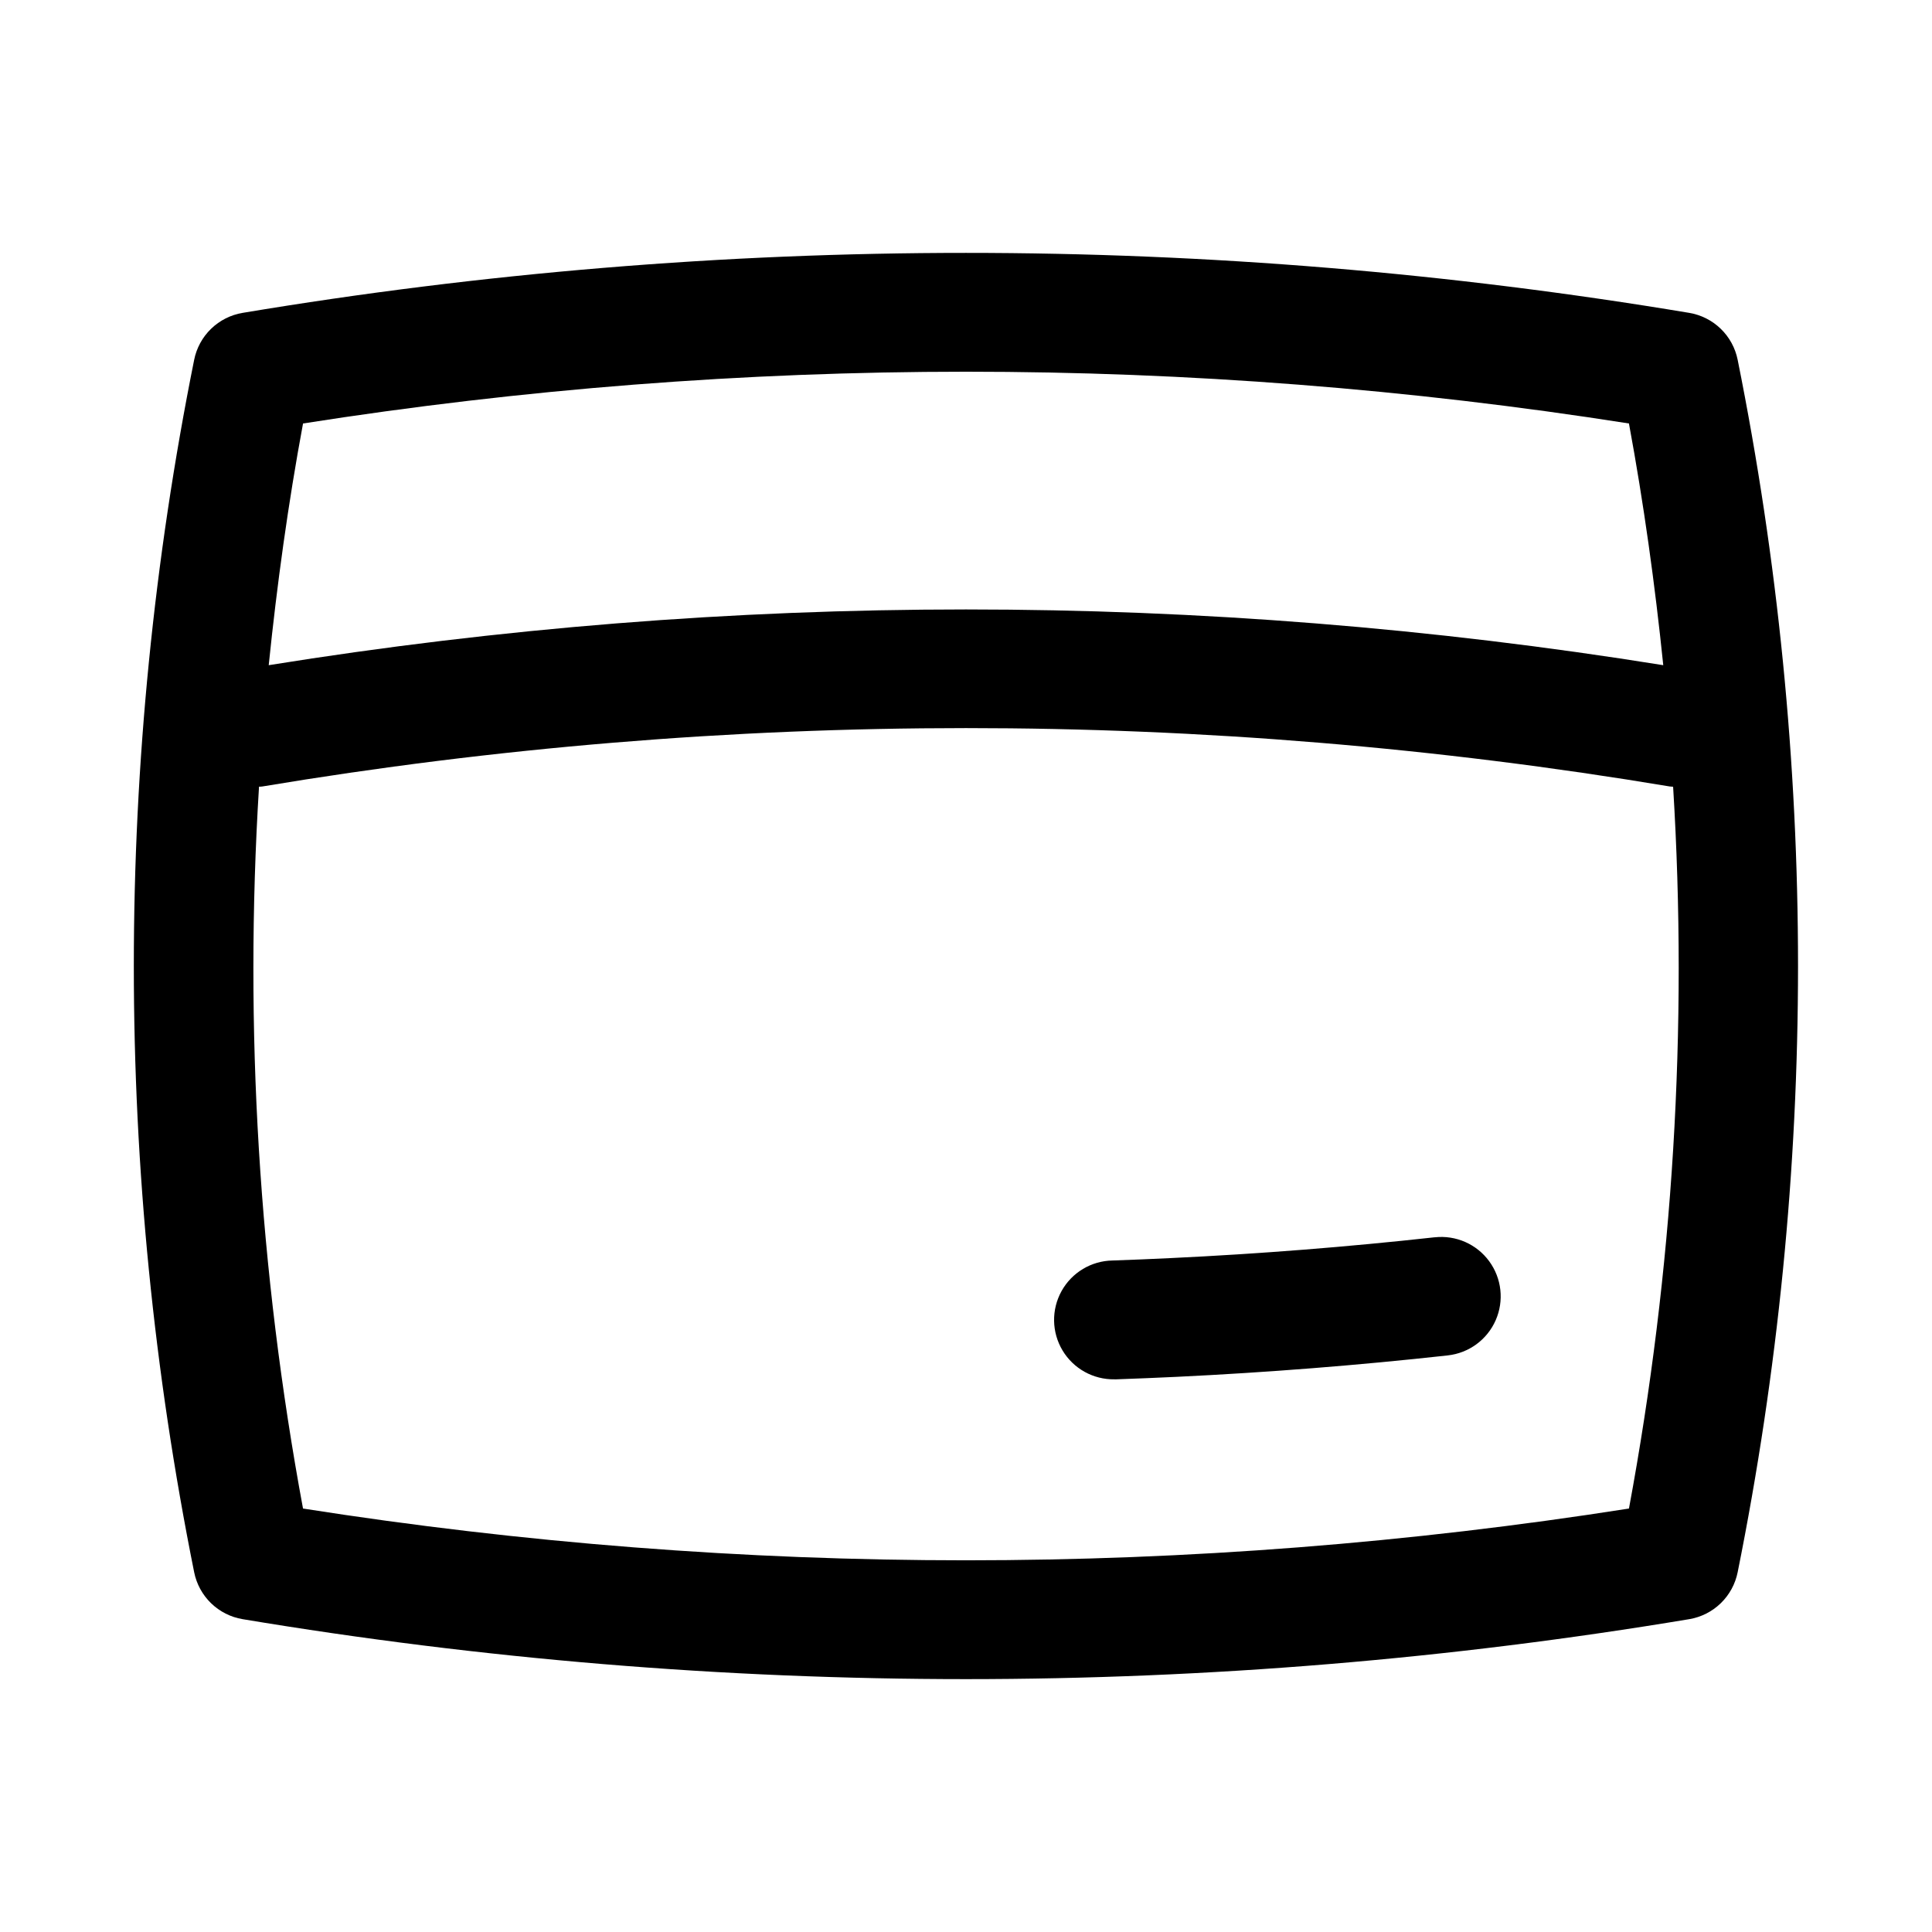
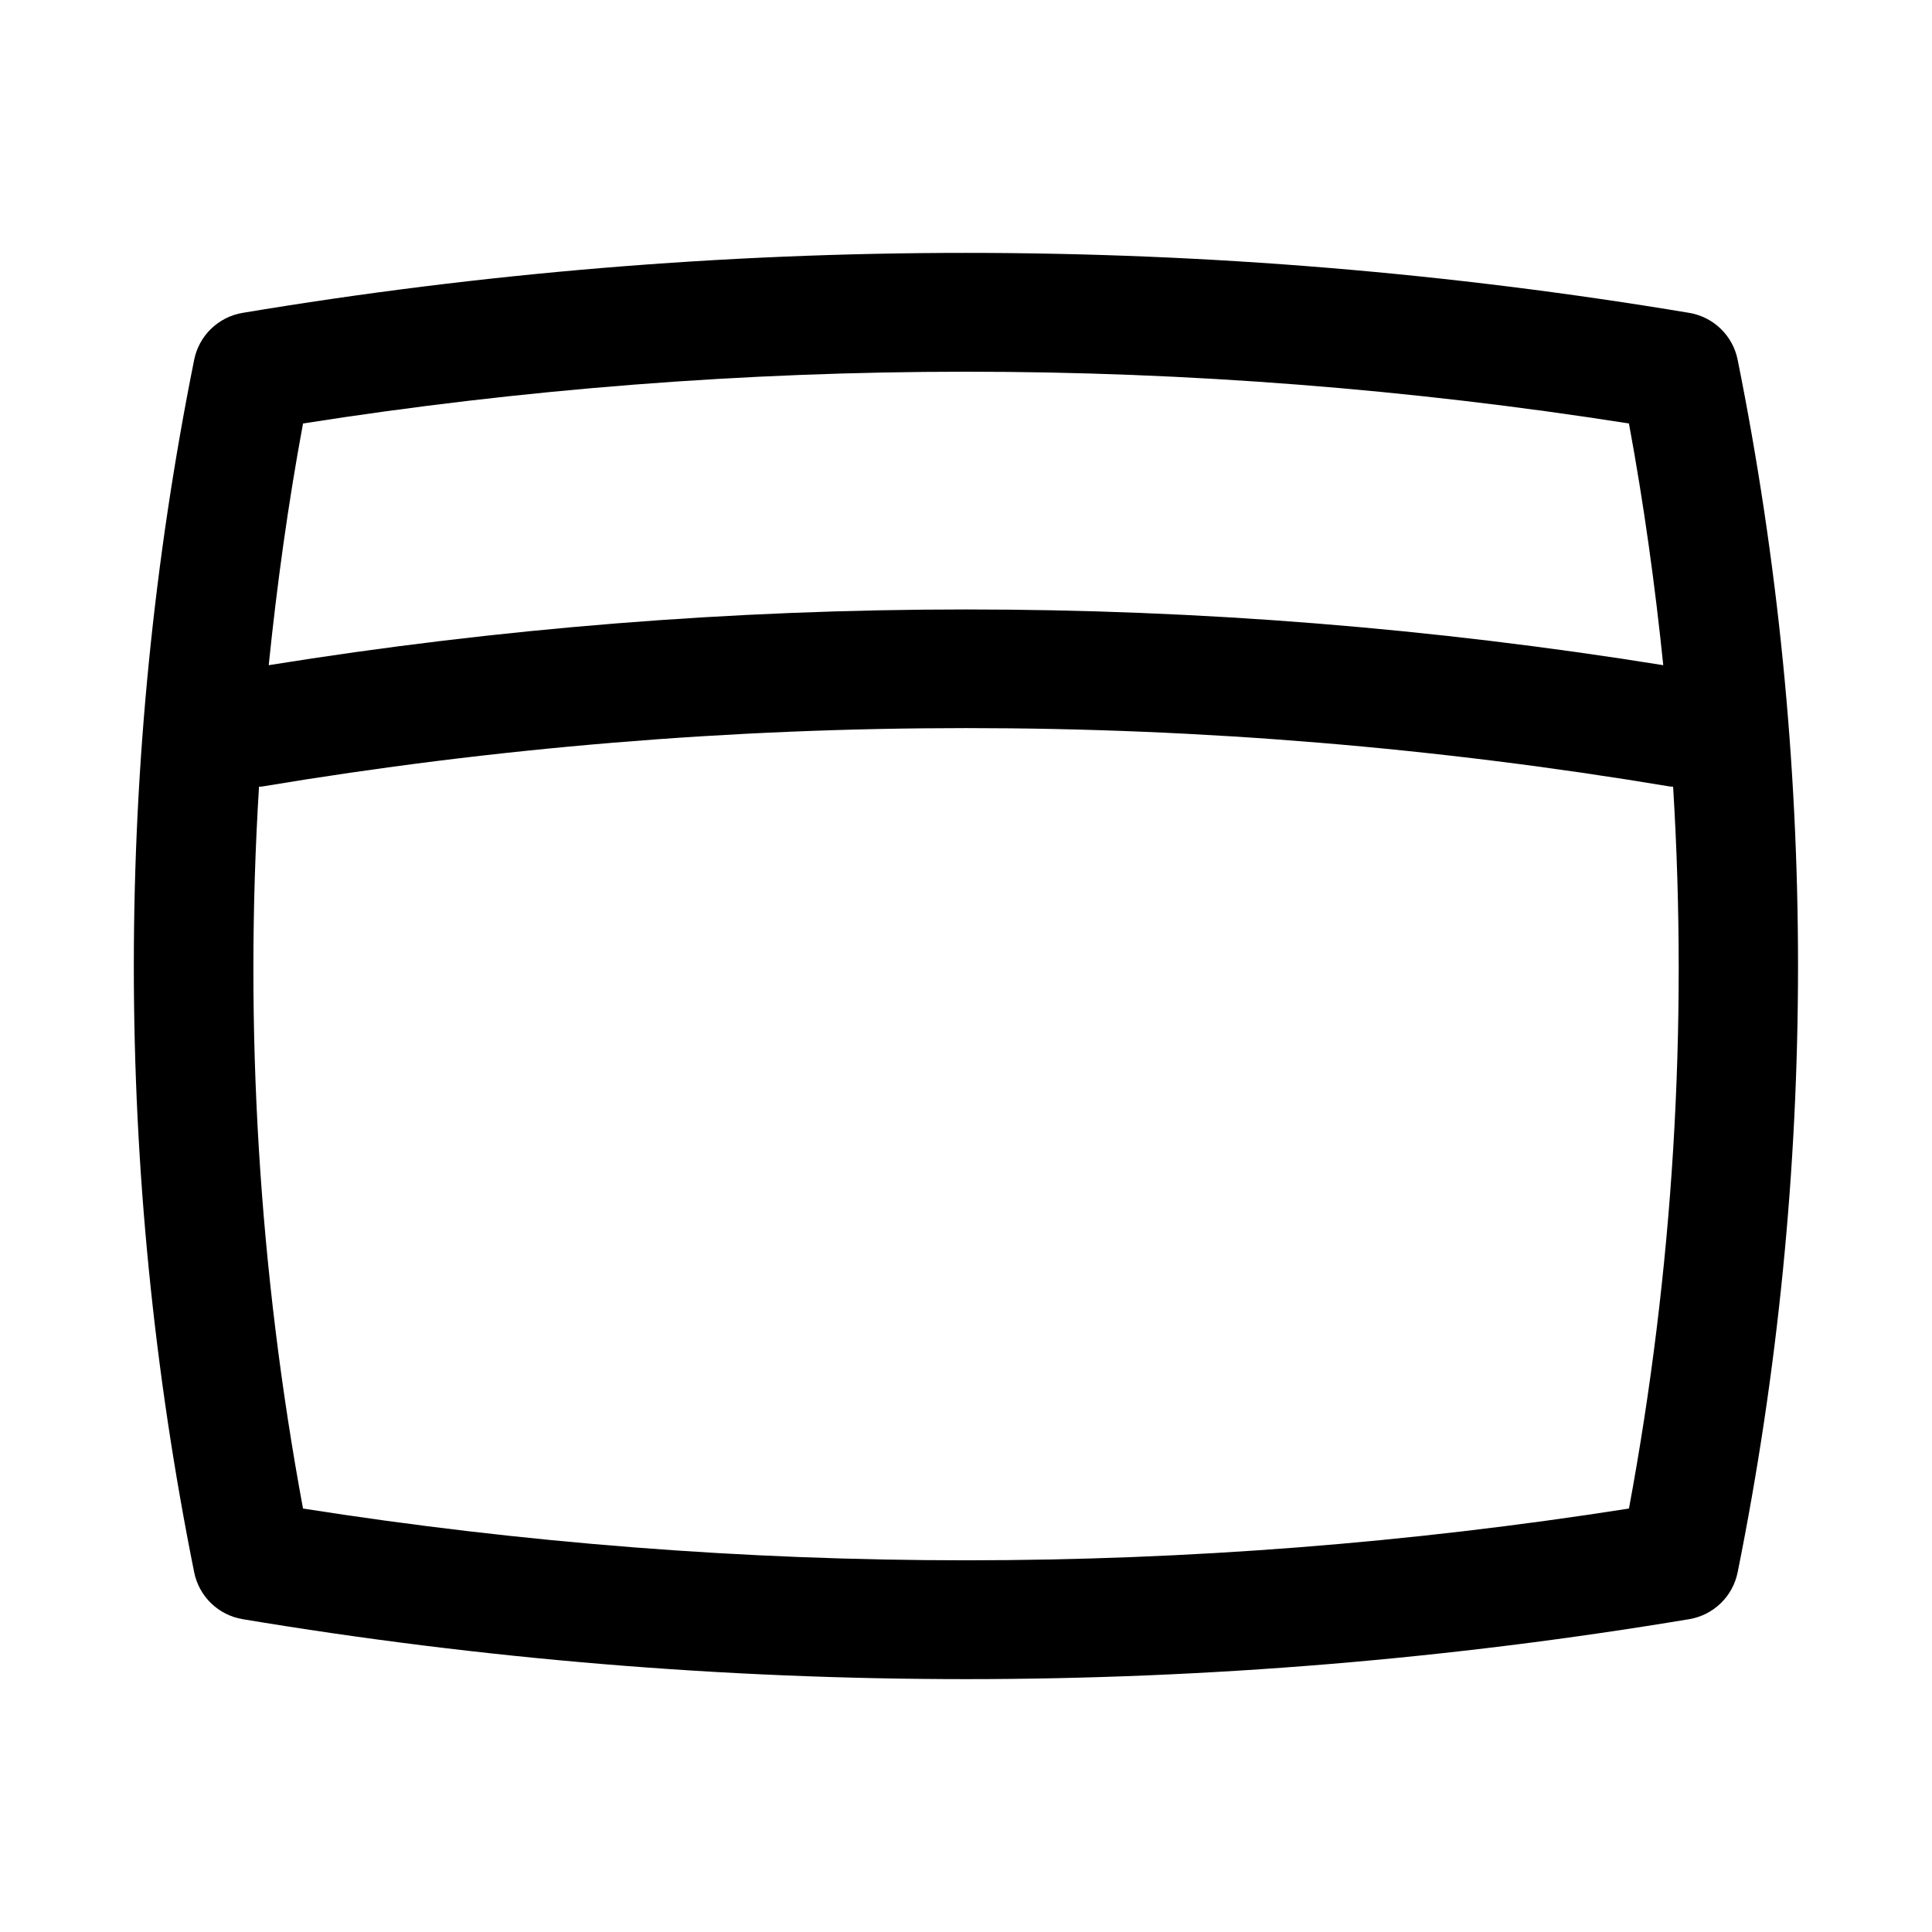
<svg xmlns="http://www.w3.org/2000/svg" fill="#000000" width="800px" height="800px" version="1.1" viewBox="144 144 512 512">
  <g>
    <path d="m604.5 239.36c-0.625-3.133-2.188-6-4.481-8.223-2.293-2.223-5.207-3.695-8.355-4.223-126.91-21.195-256.46-21.195-383.37 0-3.152 0.527-6.066 2-8.359 4.223-2.293 2.223-3.856 5.09-4.481 8.223-21.32 106.04-21.32 215.25 0 321.29 0.625 3.129 2.188 5.996 4.481 8.223 2.293 2.223 5.207 3.695 8.359 4.223 63.352 10.57 127.47 15.887 191.7 15.891 64.215-0.008 128.32-5.324 191.67-15.891 3.148-0.527 6.062-2 8.355-4.223 2.293-2.227 3.856-5.094 4.481-8.223 21.328-106.04 21.328-215.25 0-321.29zm-28.812 16.871c3.938 21.301 6.894 42.668 9.094 64.055v-0.004c-122.4-19.695-247.17-19.695-369.57 0 2.195-21.387 5.133-42.754 9.094-64.055 116.41-18.293 234.97-18.293 351.39 0zm0 287.55 0.004-0.004c-116.42 18.293-234.98 18.293-351.39 0-11.699-63.051-15.613-127.3-11.66-191.3 0.301 0 0.59 0 0.898-0.055 123.46-20.625 249.5-20.625 372.96 0 0.309 0.047 0.598 0.039 0.898 0.07h-0.004c3.941 64 0.008 128.25-11.703 191.29z" />
-     <path d="m524.23 471.89c-23.113 2.551-46.625 4.41-69.887 5.512-5.164 0.25-10.336 0.469-15.516 0.645-5.625 0.094-10.773 3.18-13.504 8.098-2.731 4.922-2.629 10.922 0.266 15.746 2.891 4.824 8.141 7.738 13.766 7.644h0.543c5.332-0.188 10.652-0.41 15.965-0.66 23.898-1.148 48.059-3.055 71.816-5.676v-0.004c5.59-0.613 10.43-4.168 12.691-9.316 2.262-5.148 1.605-11.117-1.727-15.648-3.328-4.535-8.824-6.949-14.414-6.332z" />
  </g>
</svg>